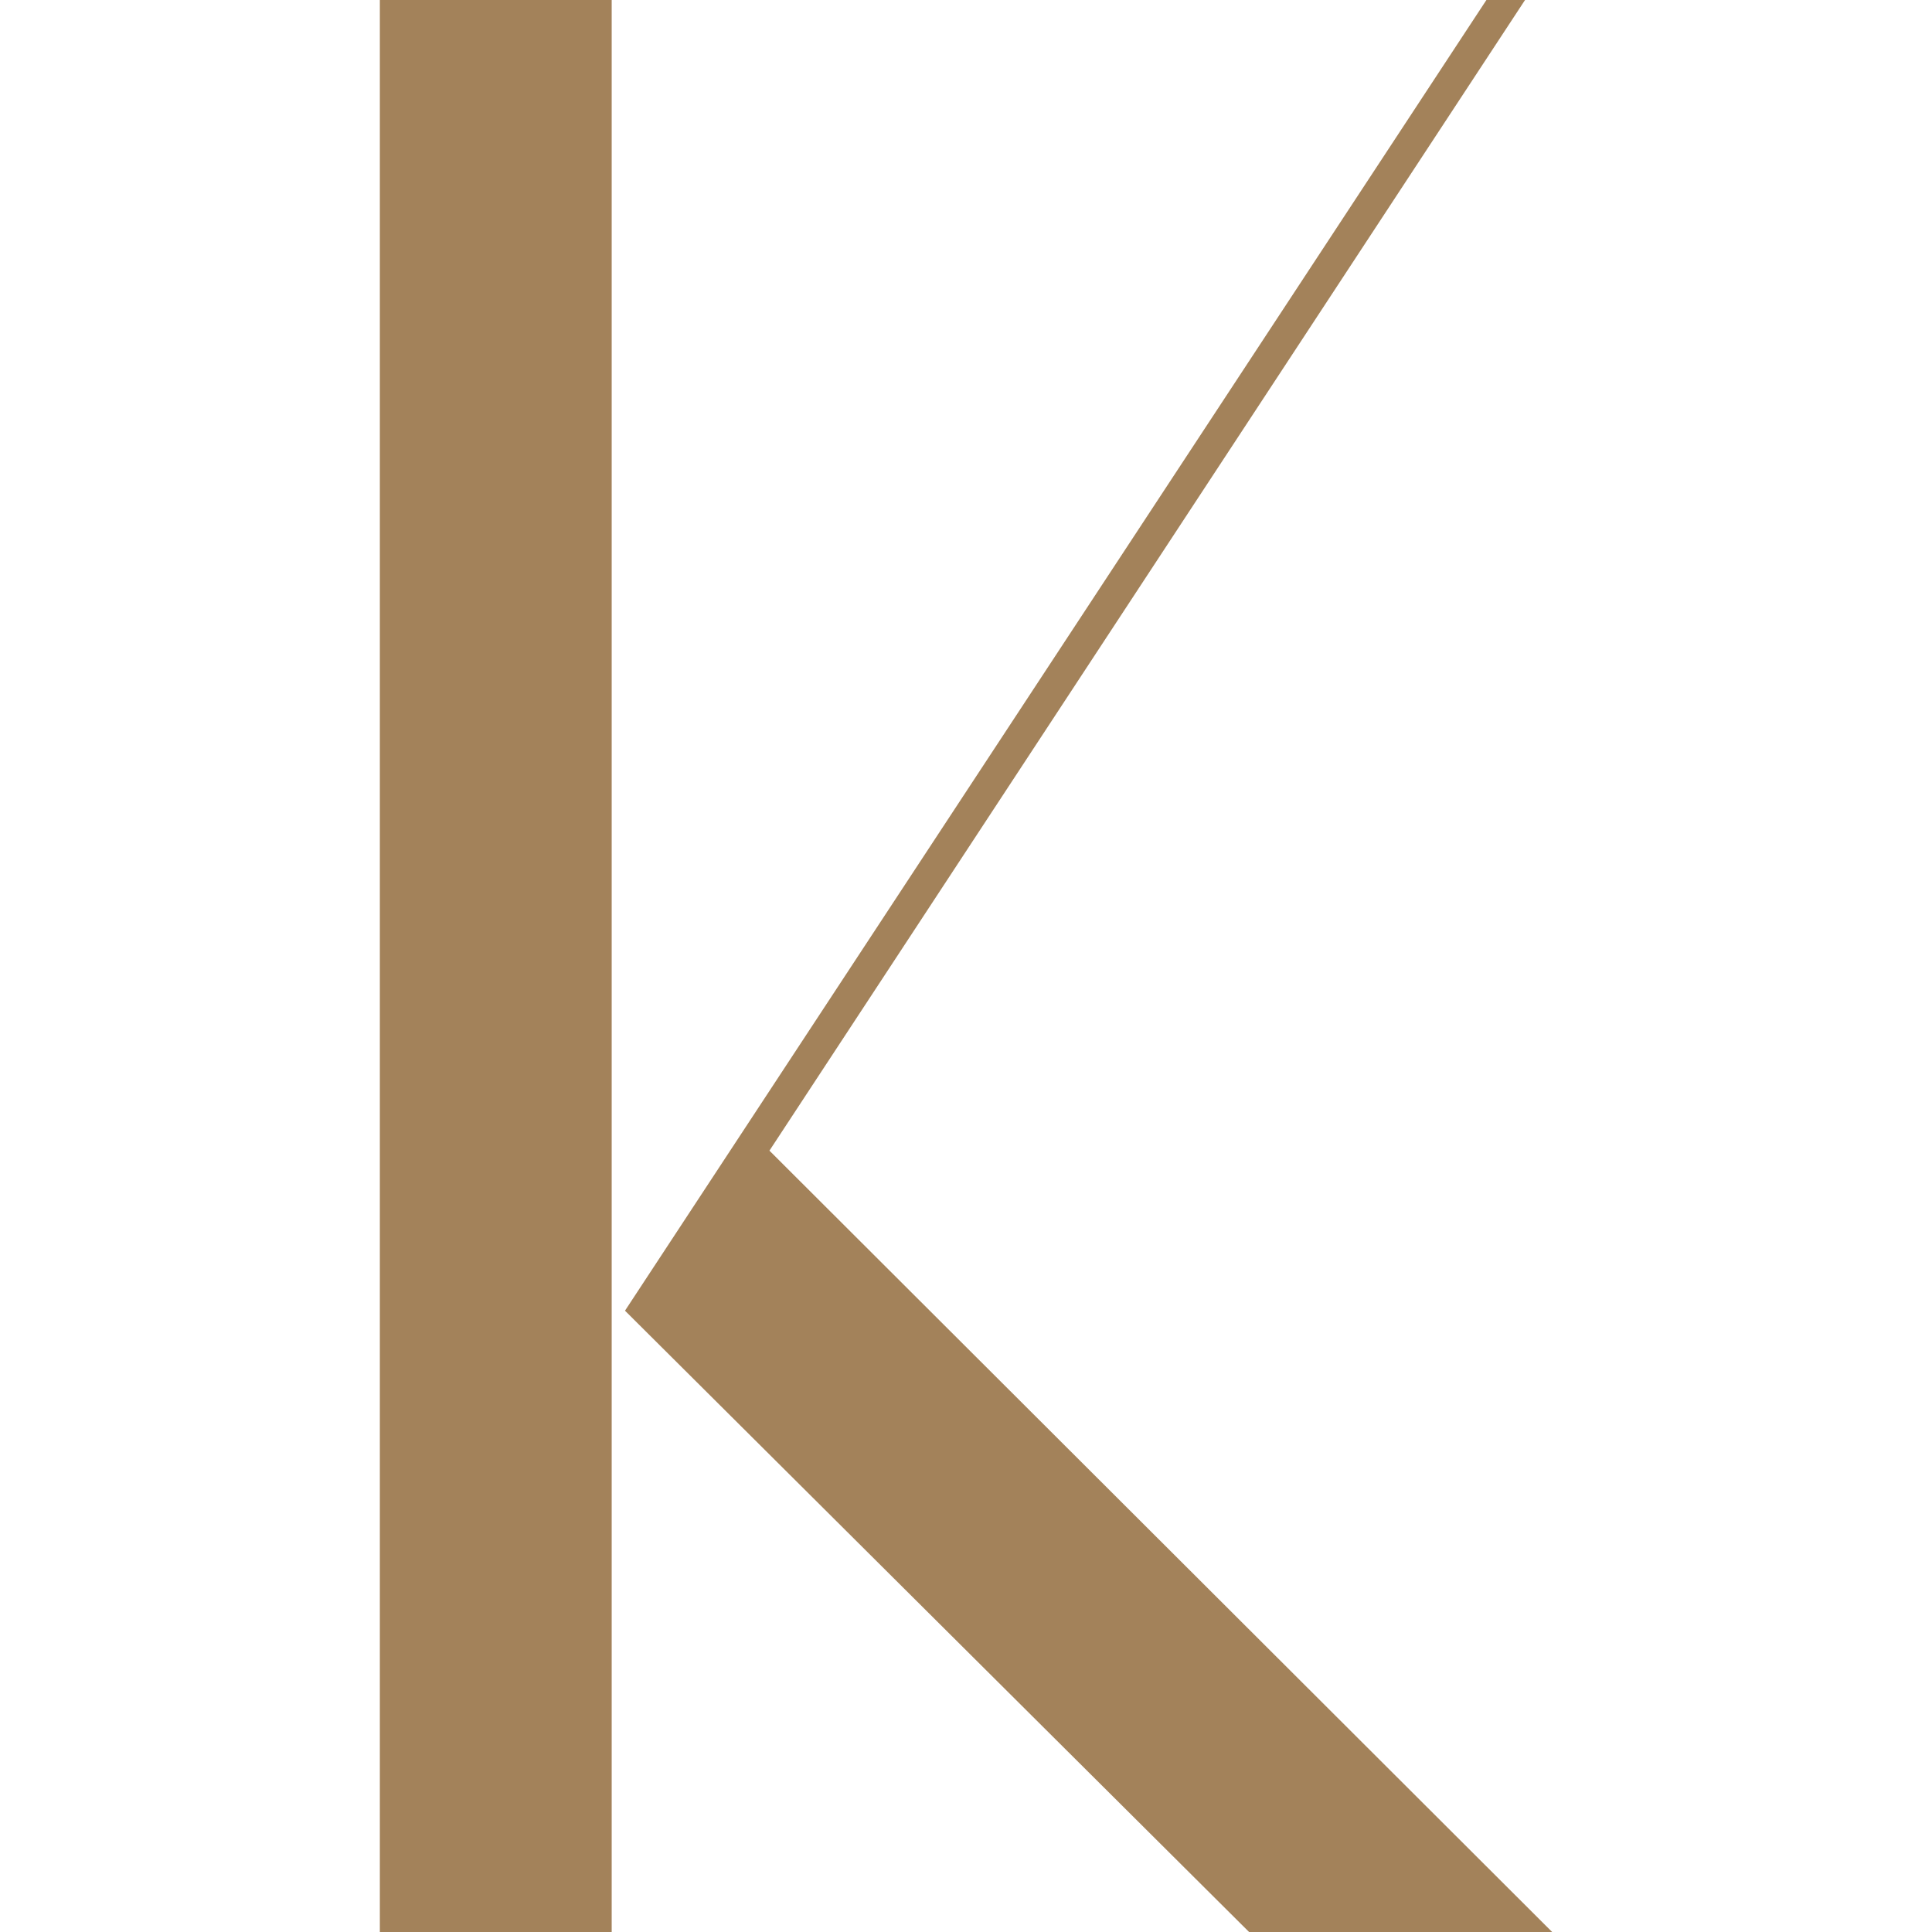
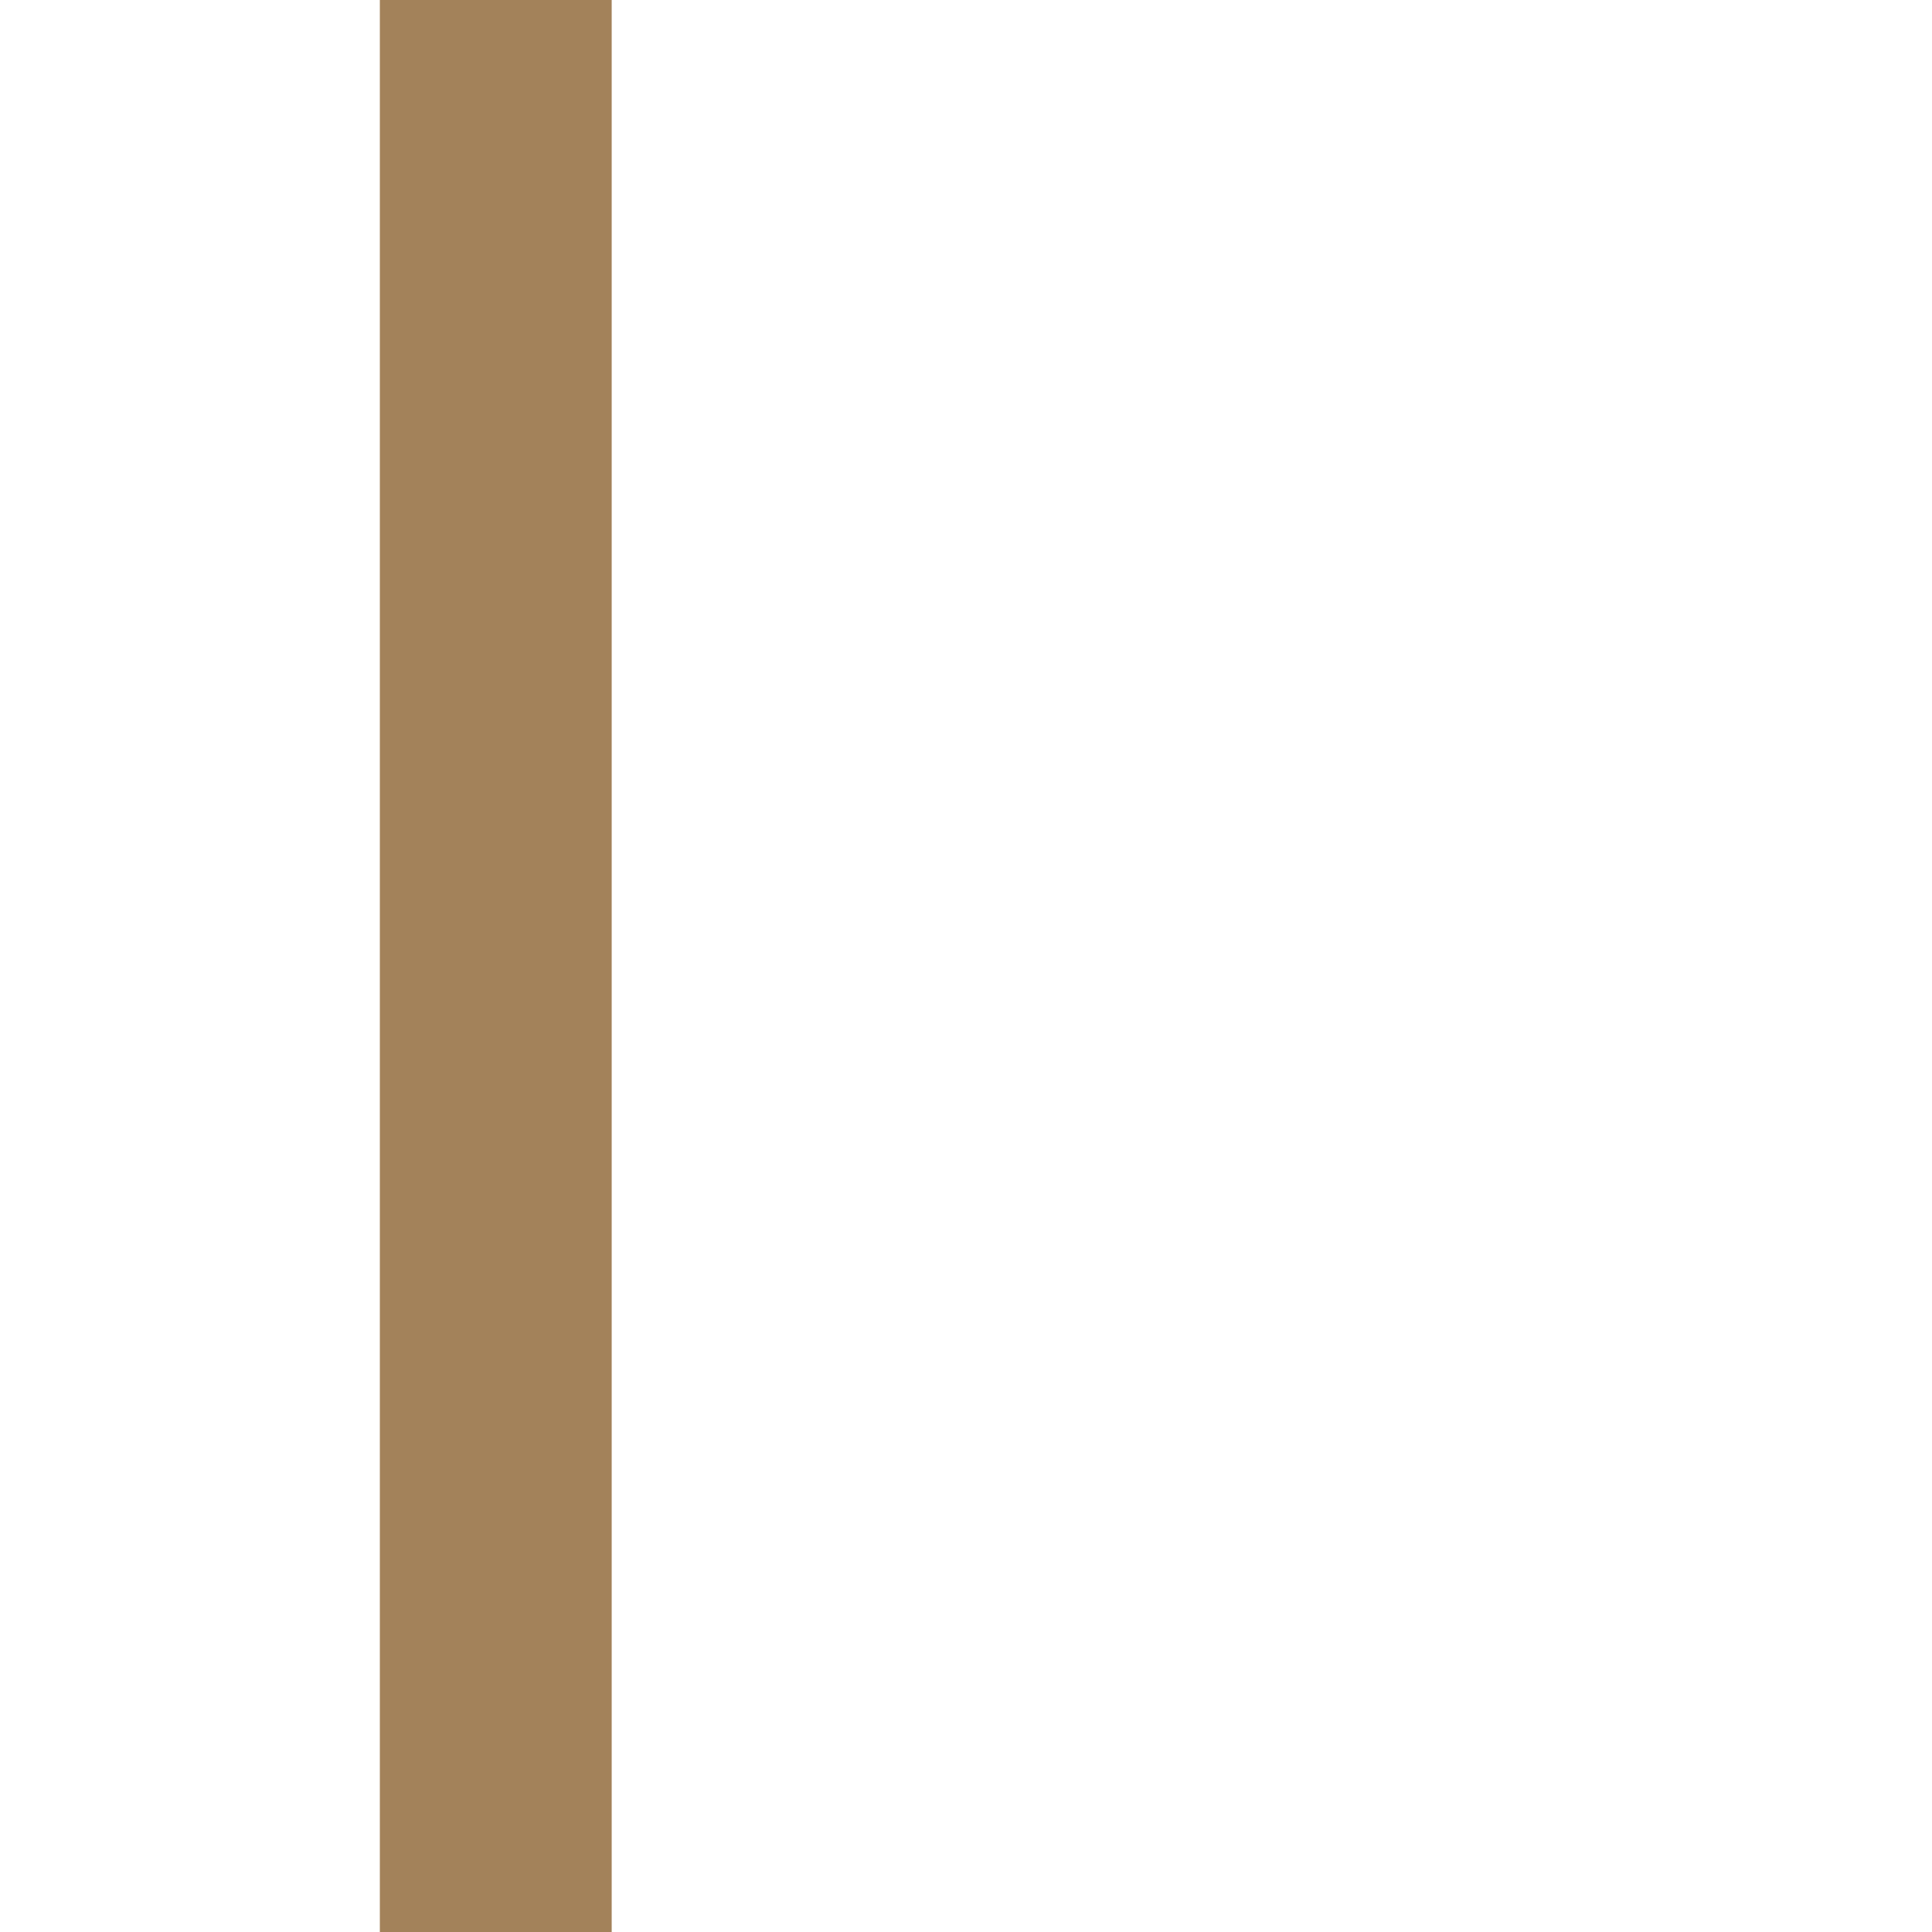
<svg xmlns="http://www.w3.org/2000/svg" version="1.1" width="2000px" height="2000px">
  <svg xml:space="preserve" width="2000px" height="2000px" version="1.1" style="shape-rendering:geometricPrecision; text-rendering:geometricPrecision; image-rendering:optimizeQuality; fill-rule:evenodd; clip-rule:evenodd" viewBox="0 0 2000 2000">
    <defs>
      <style type="text/css">
   
    .fil0 {fill:#A3825A;fill-rule:nonzero}
   
  </style>
    </defs>
    <g id="SvgjsG1003">
-       <polygon class="fil0" points="1578.72,0 796.53,1191.15 1606.78,2000 1293.04,2000 646.99,1356.82 1538.73,0 " />
      <polygon class="fil0" points="393.22,0 633.22,0 633.22,2000 393.22,2000 " />
    </g>
  </svg>
  <style>@media (prefers-color-scheme: light) { :root { filter: none; } }
@media (prefers-color-scheme: dark) { :root { filter: none; } }
</style>
</svg>